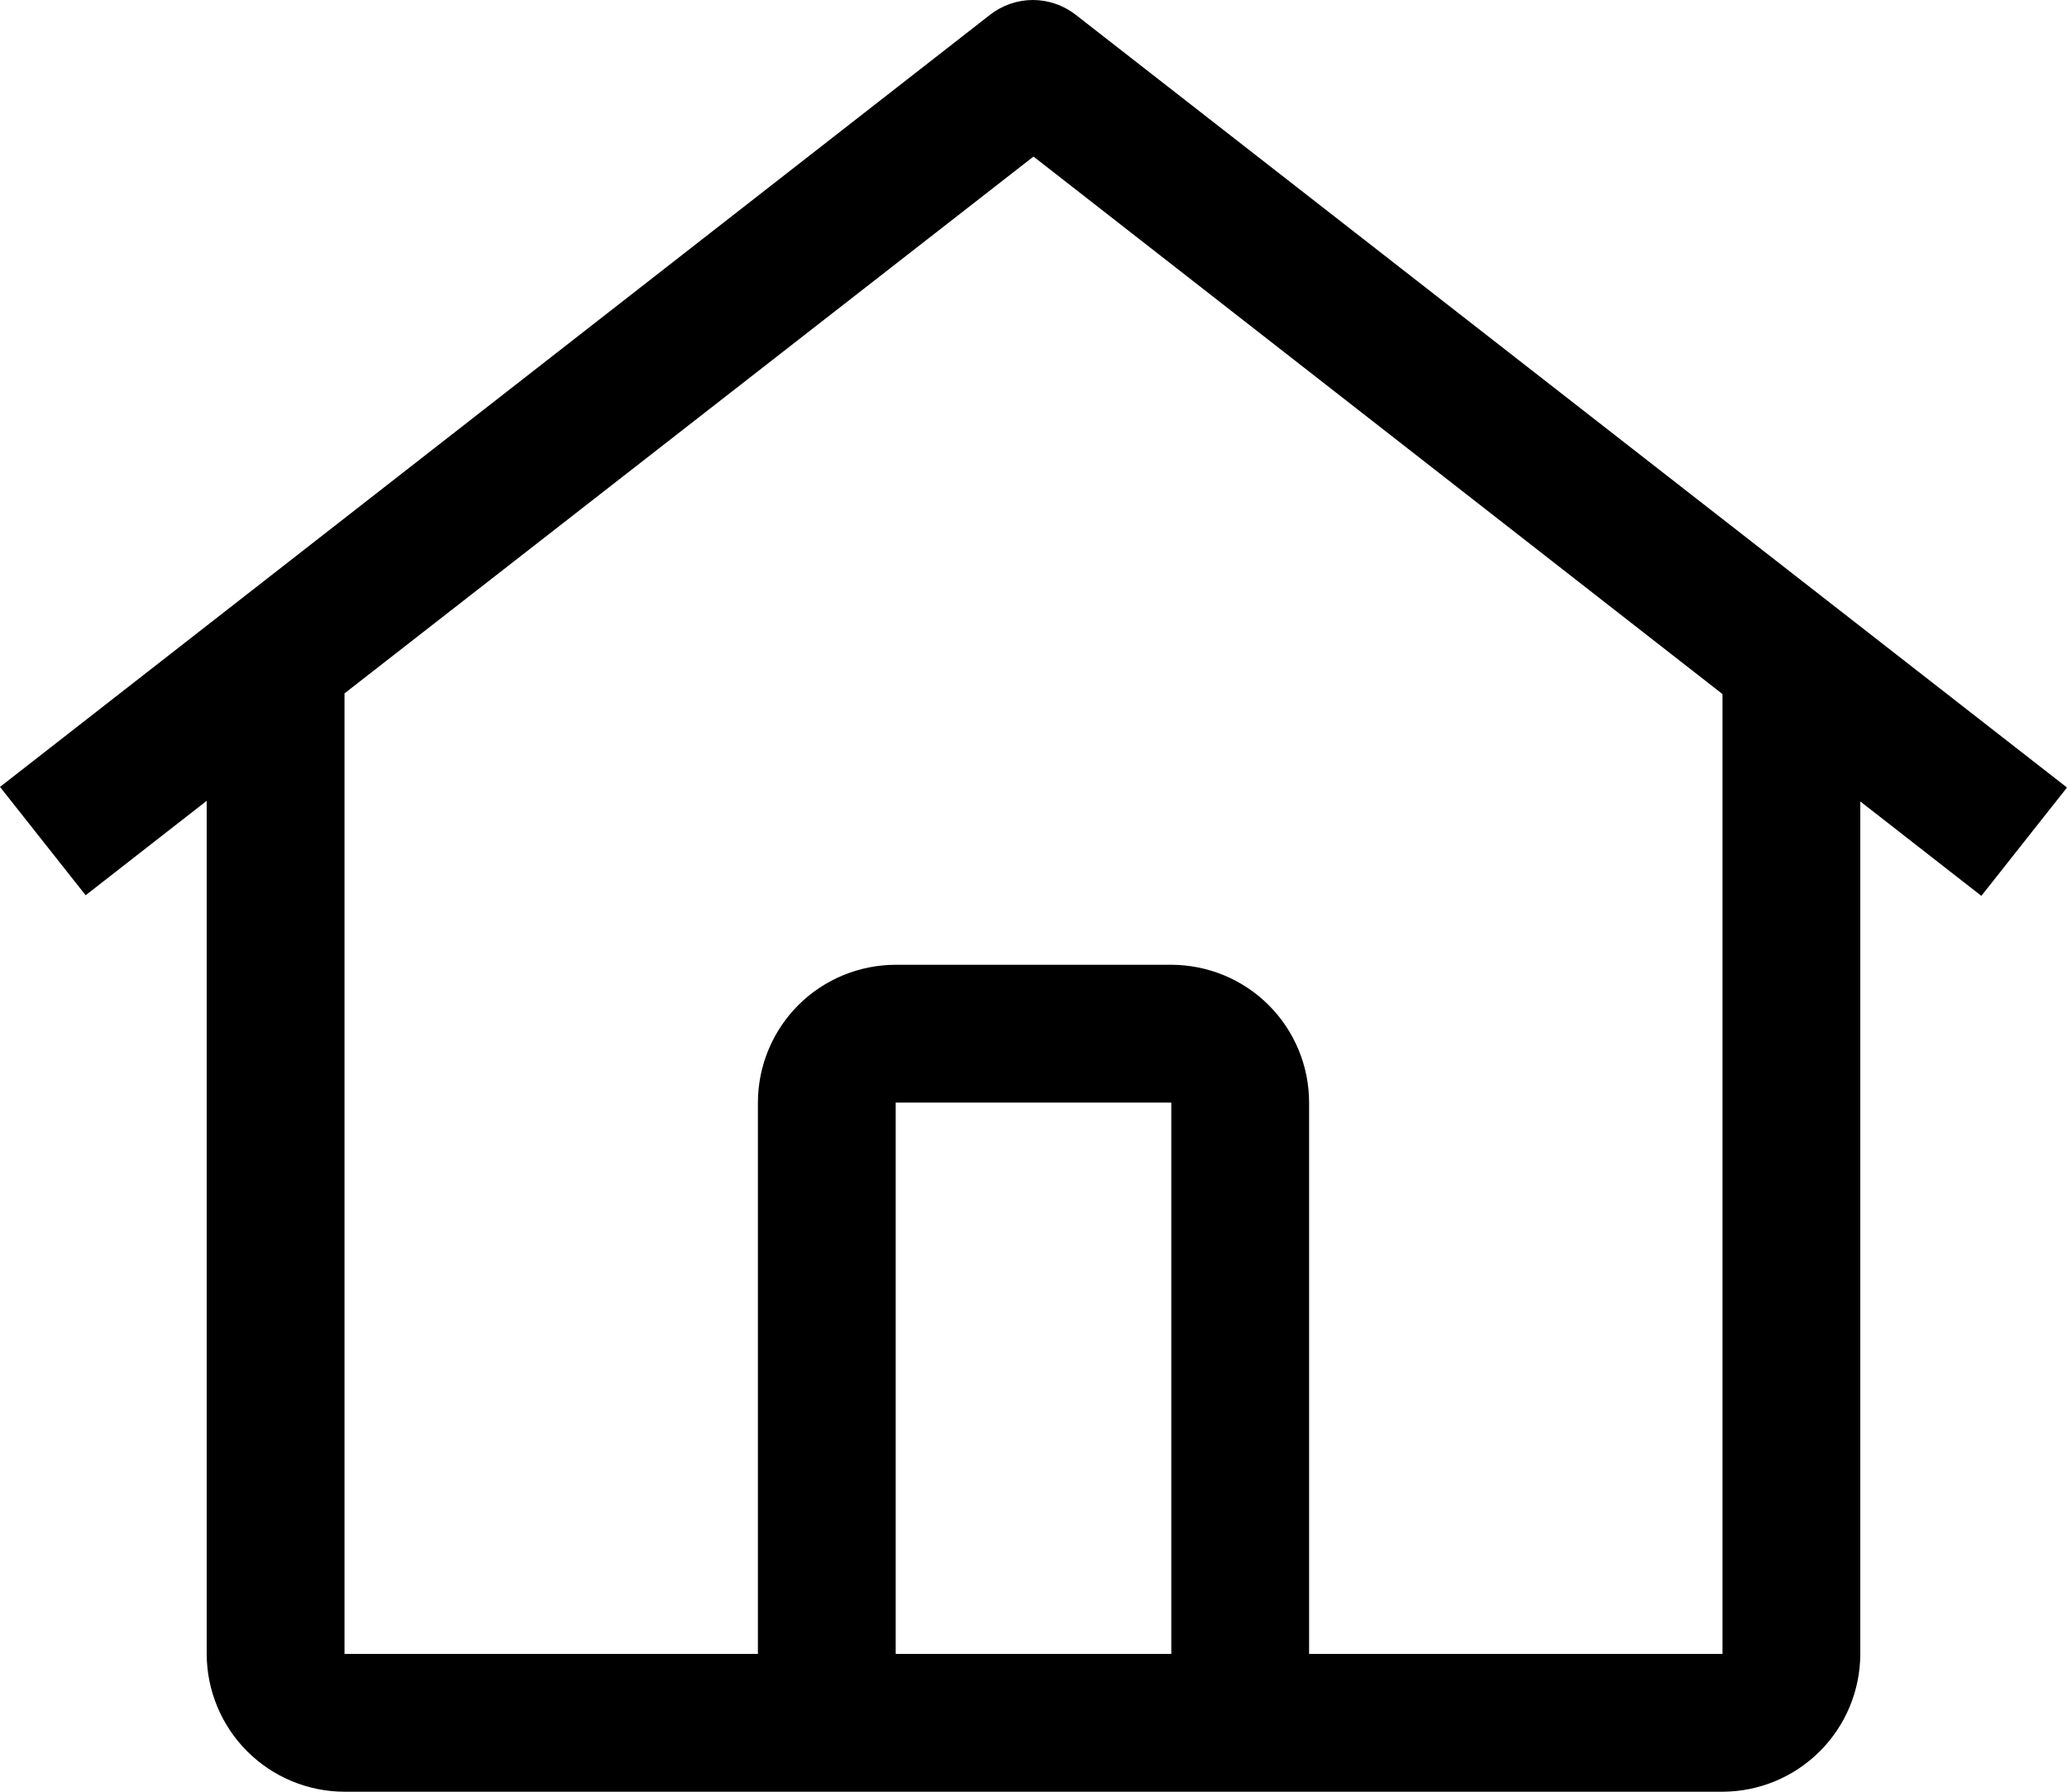
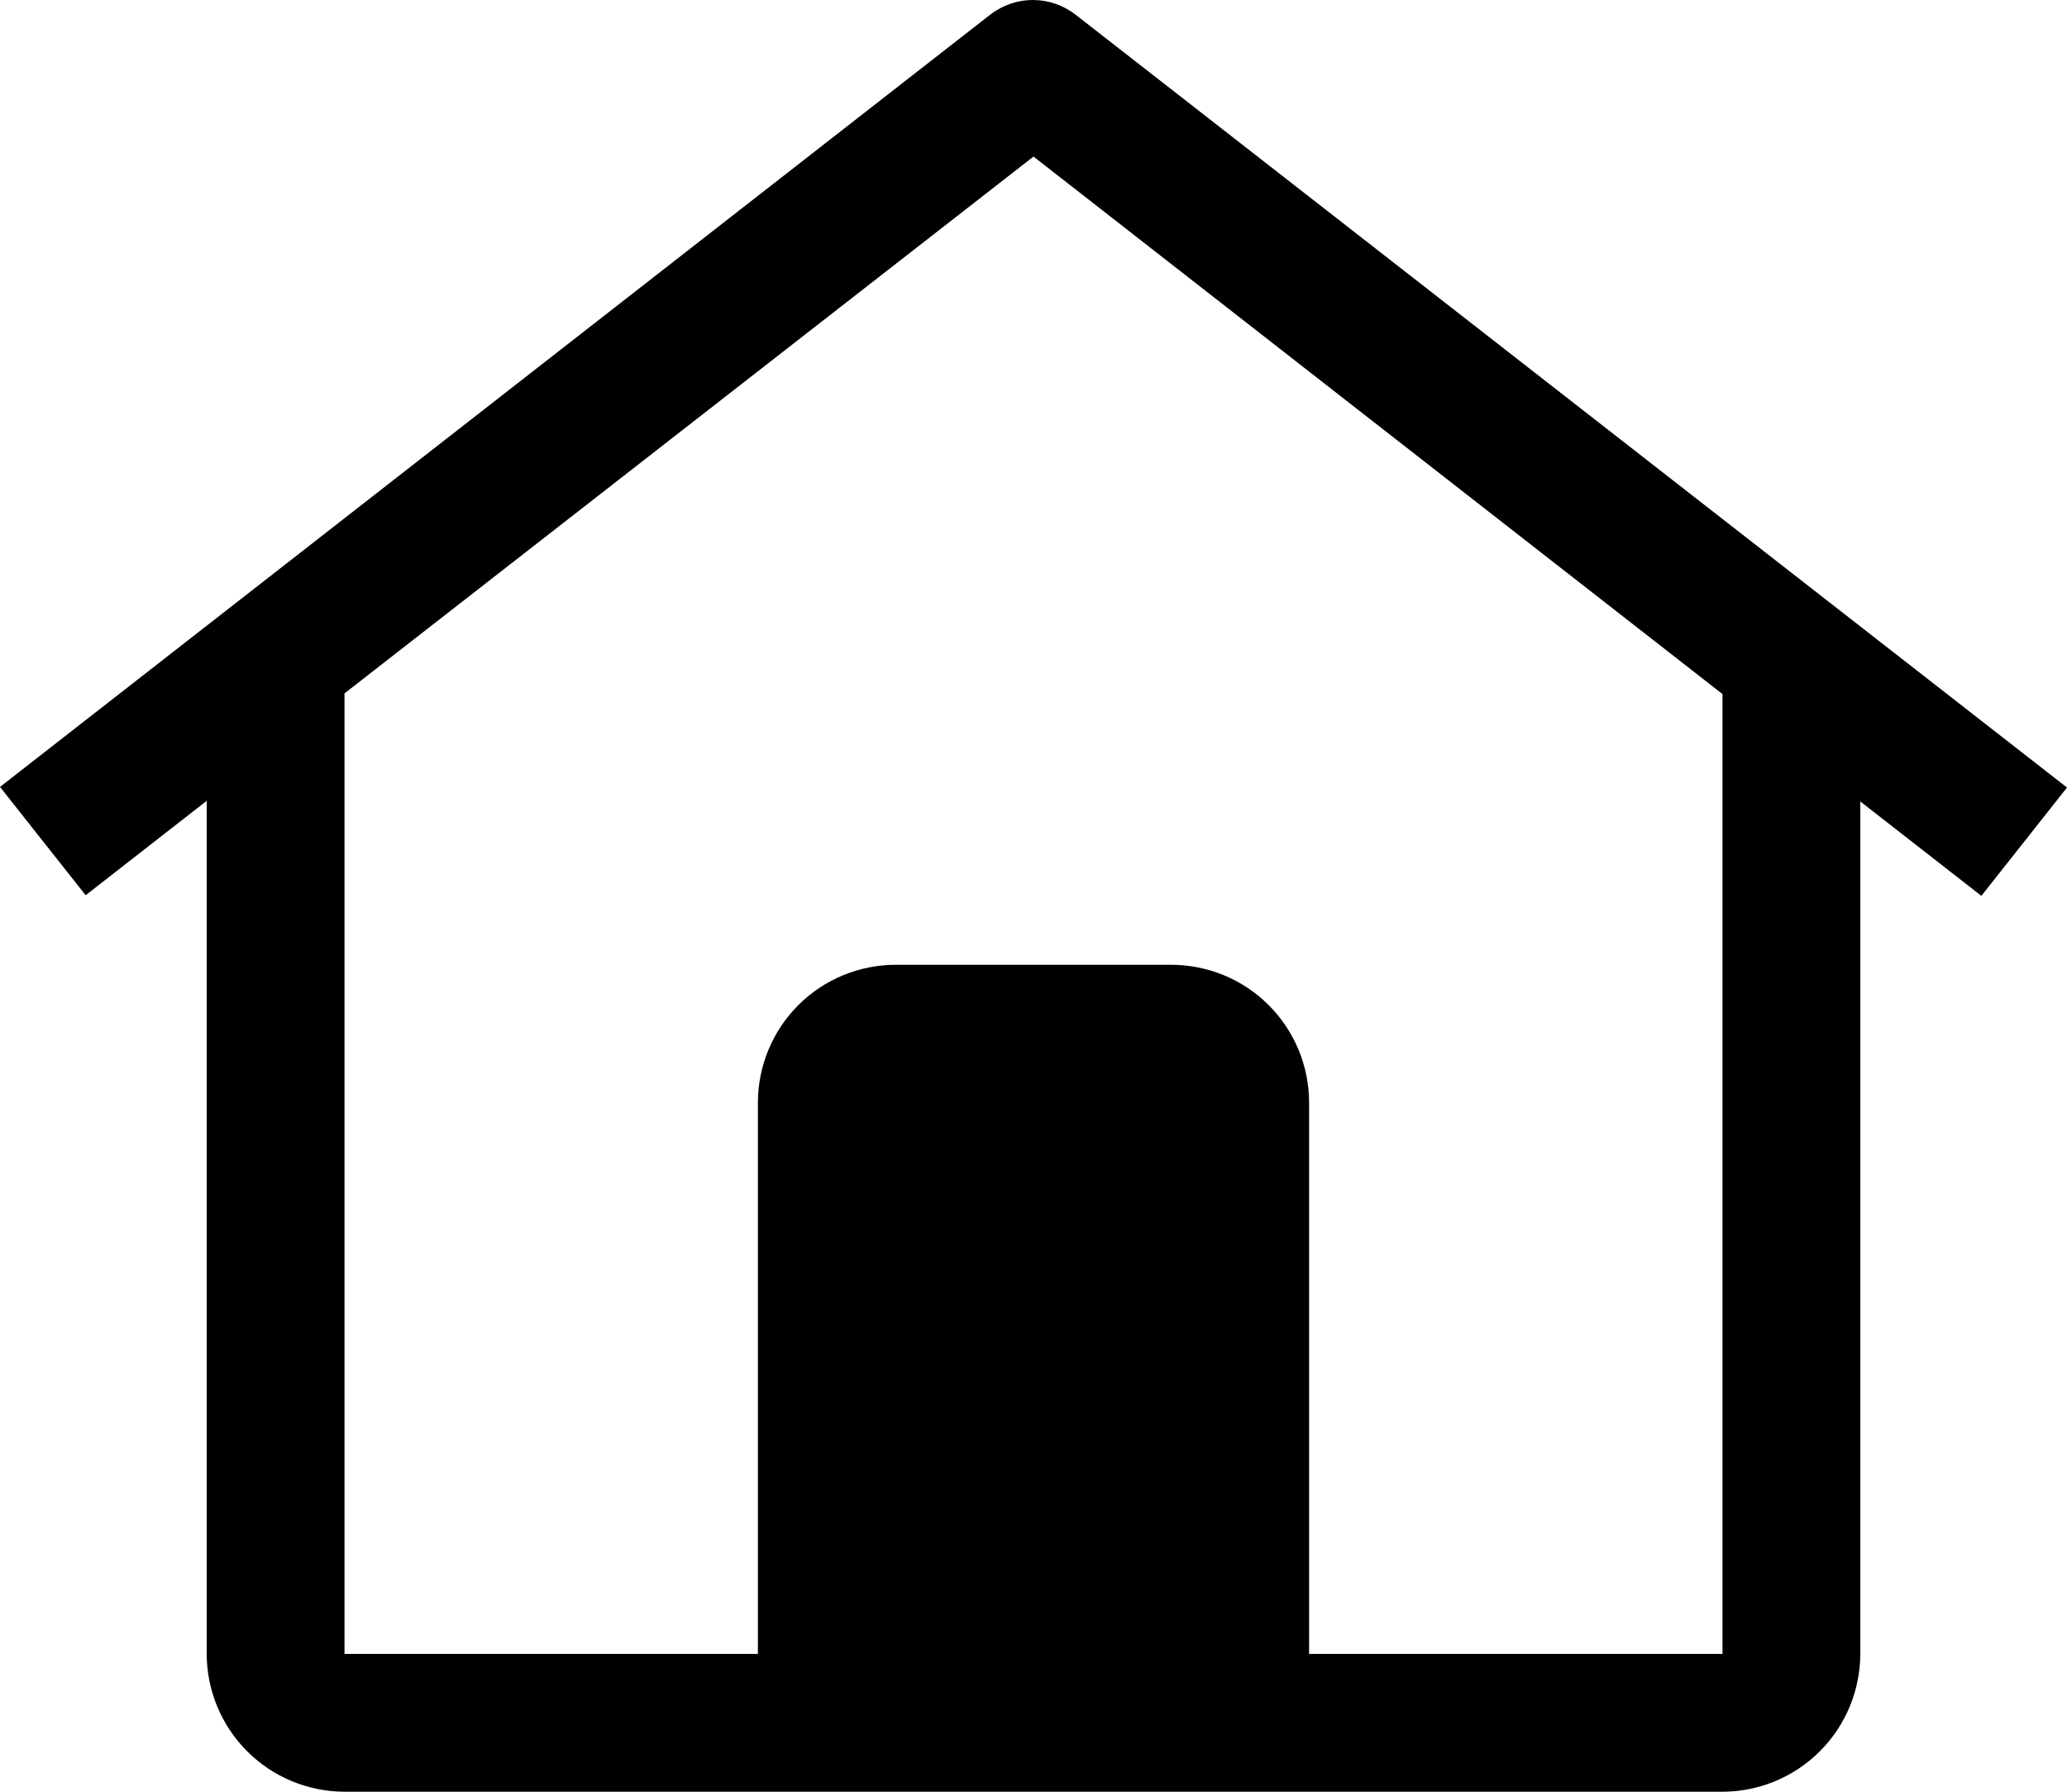
<svg xmlns="http://www.w3.org/2000/svg" width="30" height="26" viewBox="0 0 30 26" fill="none">
-   <path d="M15.612 0.214C15.435 0.076 15.216 0 14.991 0C14.766 0 14.547 0.076 14.37 0.214L0 11.419L1.243 12.991L3 11.621V24C3.001 24.53 3.212 25.038 3.587 25.413C3.962 25.788 4.47 25.999 5 26H25C25.53 25.999 26.038 25.788 26.413 25.413C26.788 25.038 26.999 24.53 27 24V11.63L28.757 13L30 11.428L15.612 0.214ZM17 24H13V16H17V24ZM19 24V16C19 15.47 18.789 14.961 18.414 14.586C18.039 14.211 17.53 14.001 17 14H13C12.47 14.001 11.961 14.211 11.586 14.586C11.211 14.961 11.001 15.47 11 16V24H5V10.062L15 2.272L25 10.072V24H19Z" fill="black" />
+   <path d="M15.612 0.214C15.435 0.076 15.216 0 14.991 0C14.766 0 14.547 0.076 14.37 0.214L0 11.419L1.243 12.991L3 11.621V24C3.001 24.53 3.212 25.038 3.587 25.413C3.962 25.788 4.47 25.999 5 26H25C25.53 25.999 26.038 25.788 26.413 25.413C26.788 25.038 26.999 24.53 27 24V11.63L28.757 13L30 11.428L15.612 0.214ZM17 24V16H17V24ZM19 24V16C19 15.47 18.789 14.961 18.414 14.586C18.039 14.211 17.53 14.001 17 14H13C12.47 14.001 11.961 14.211 11.586 14.586C11.211 14.961 11.001 15.47 11 16V24H5V10.062L15 2.272L25 10.072V24H19Z" fill="black" />
</svg>